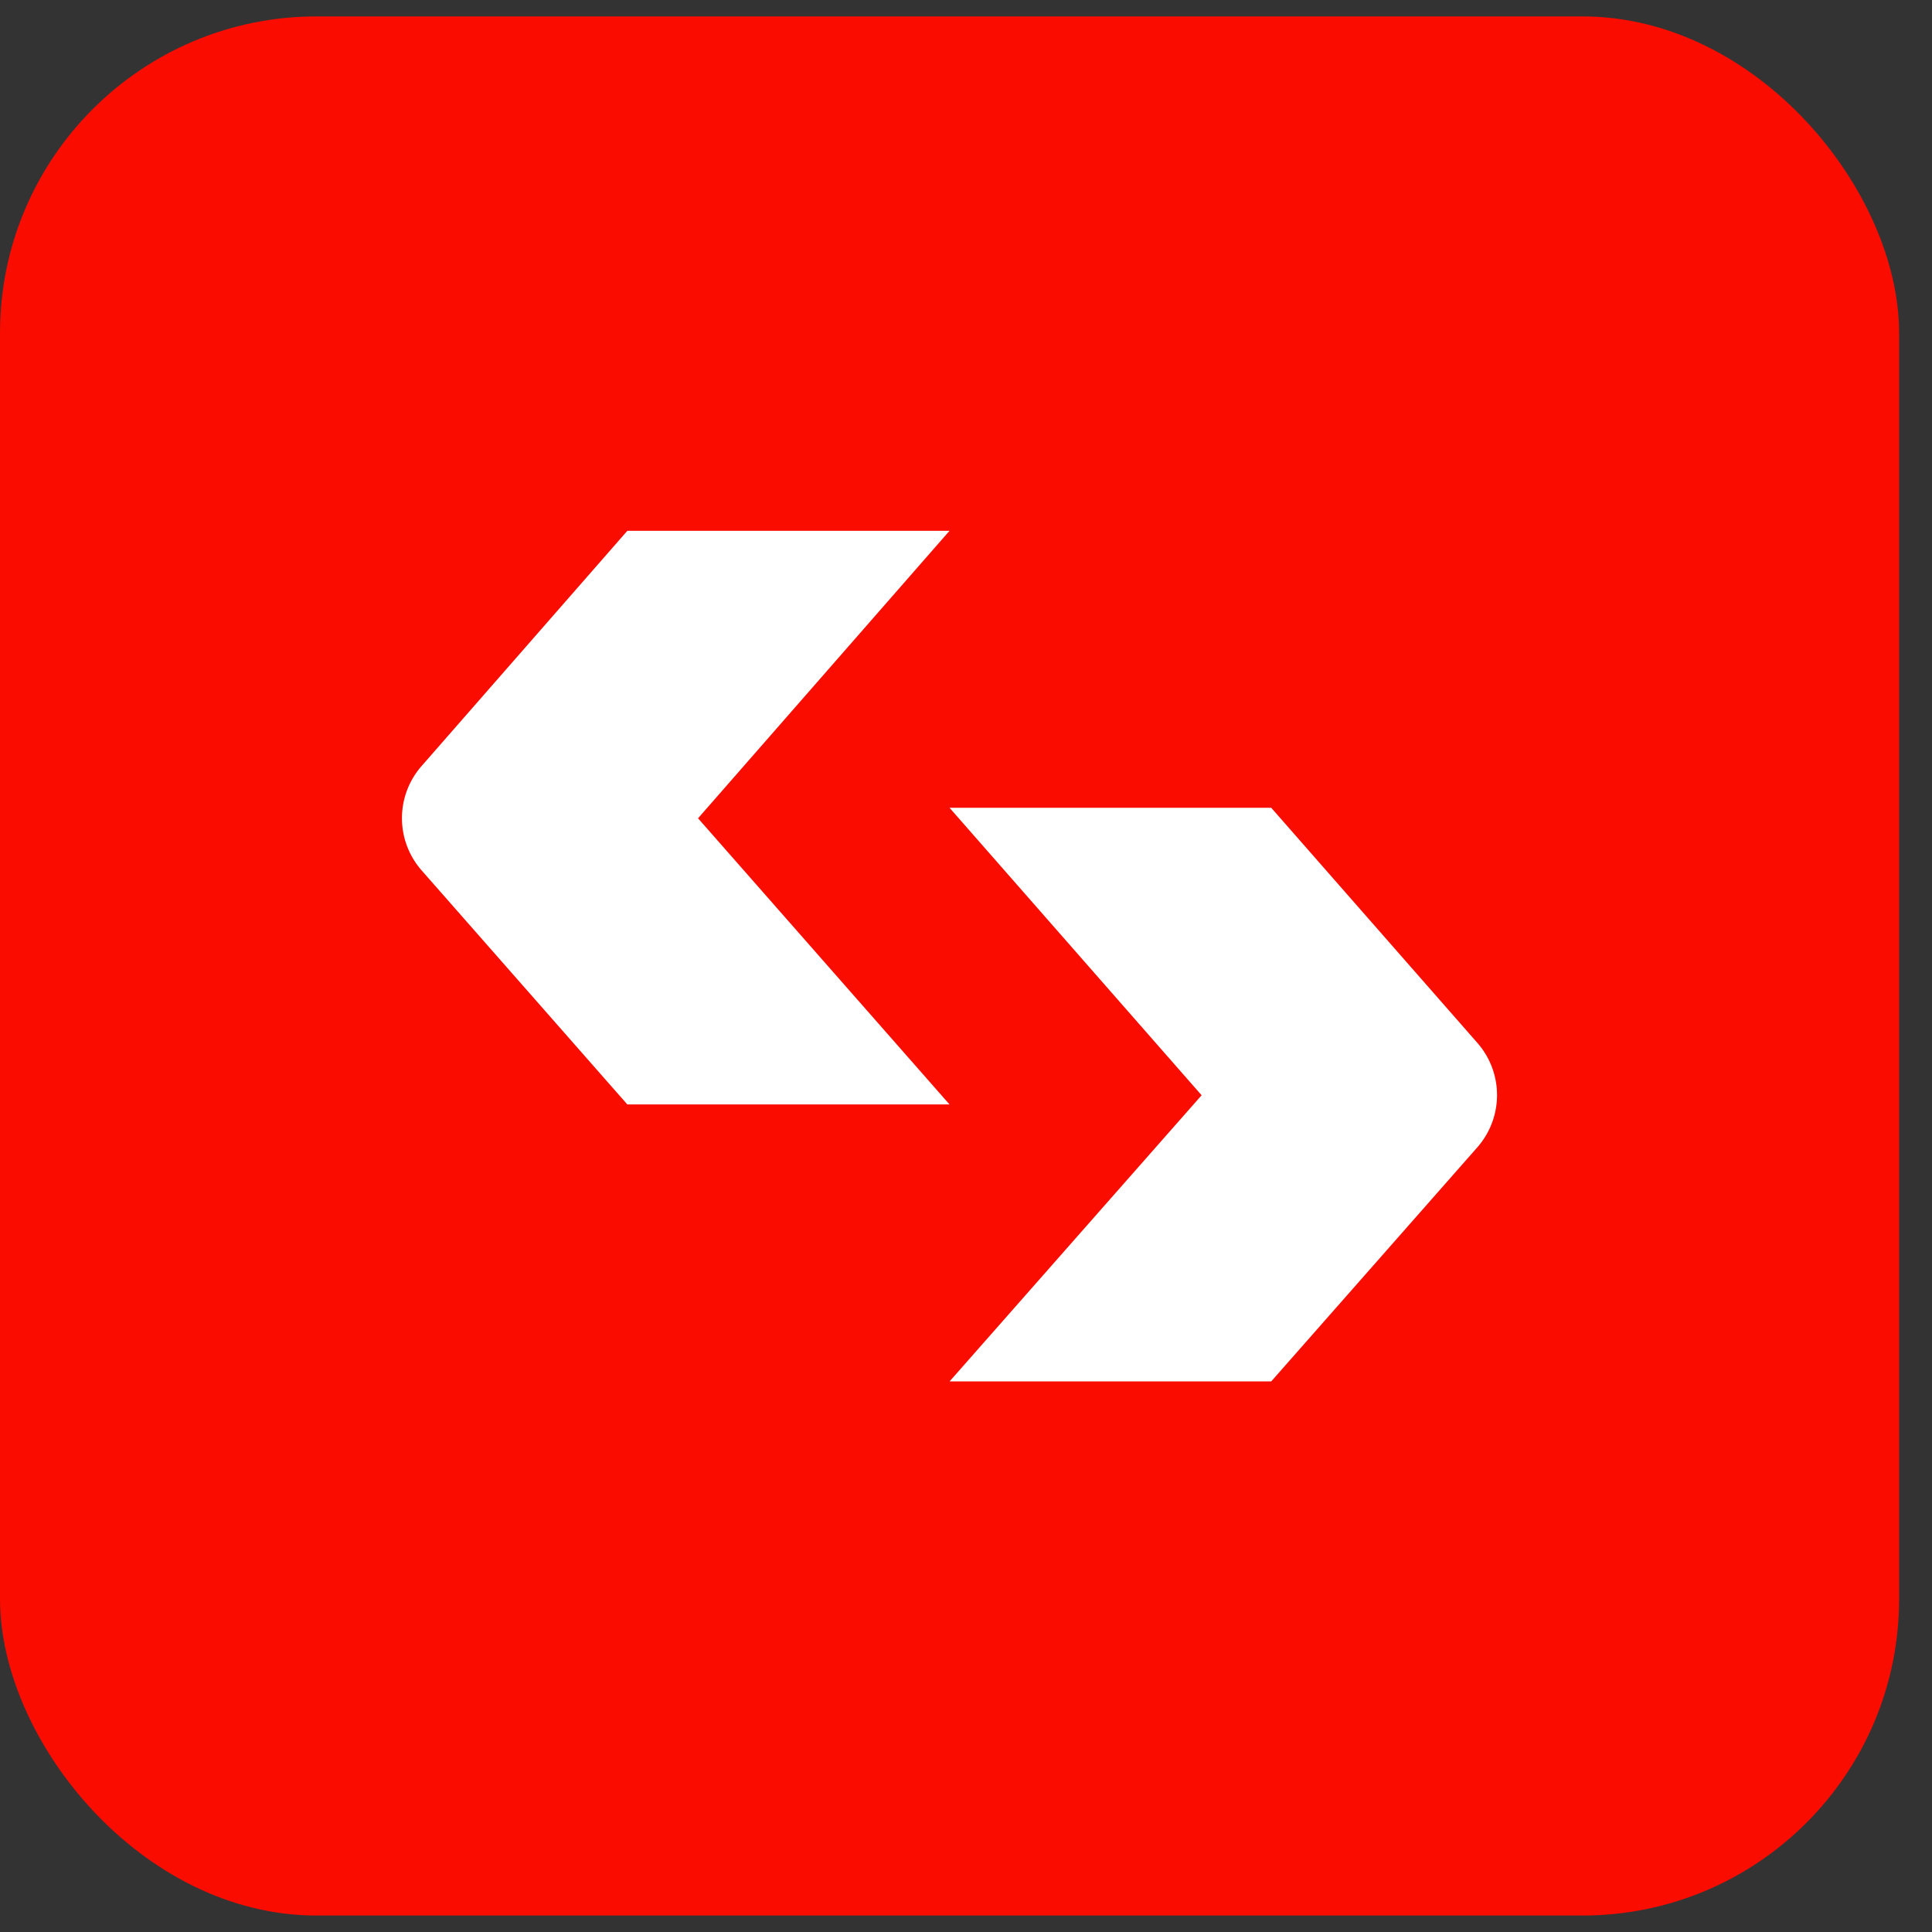
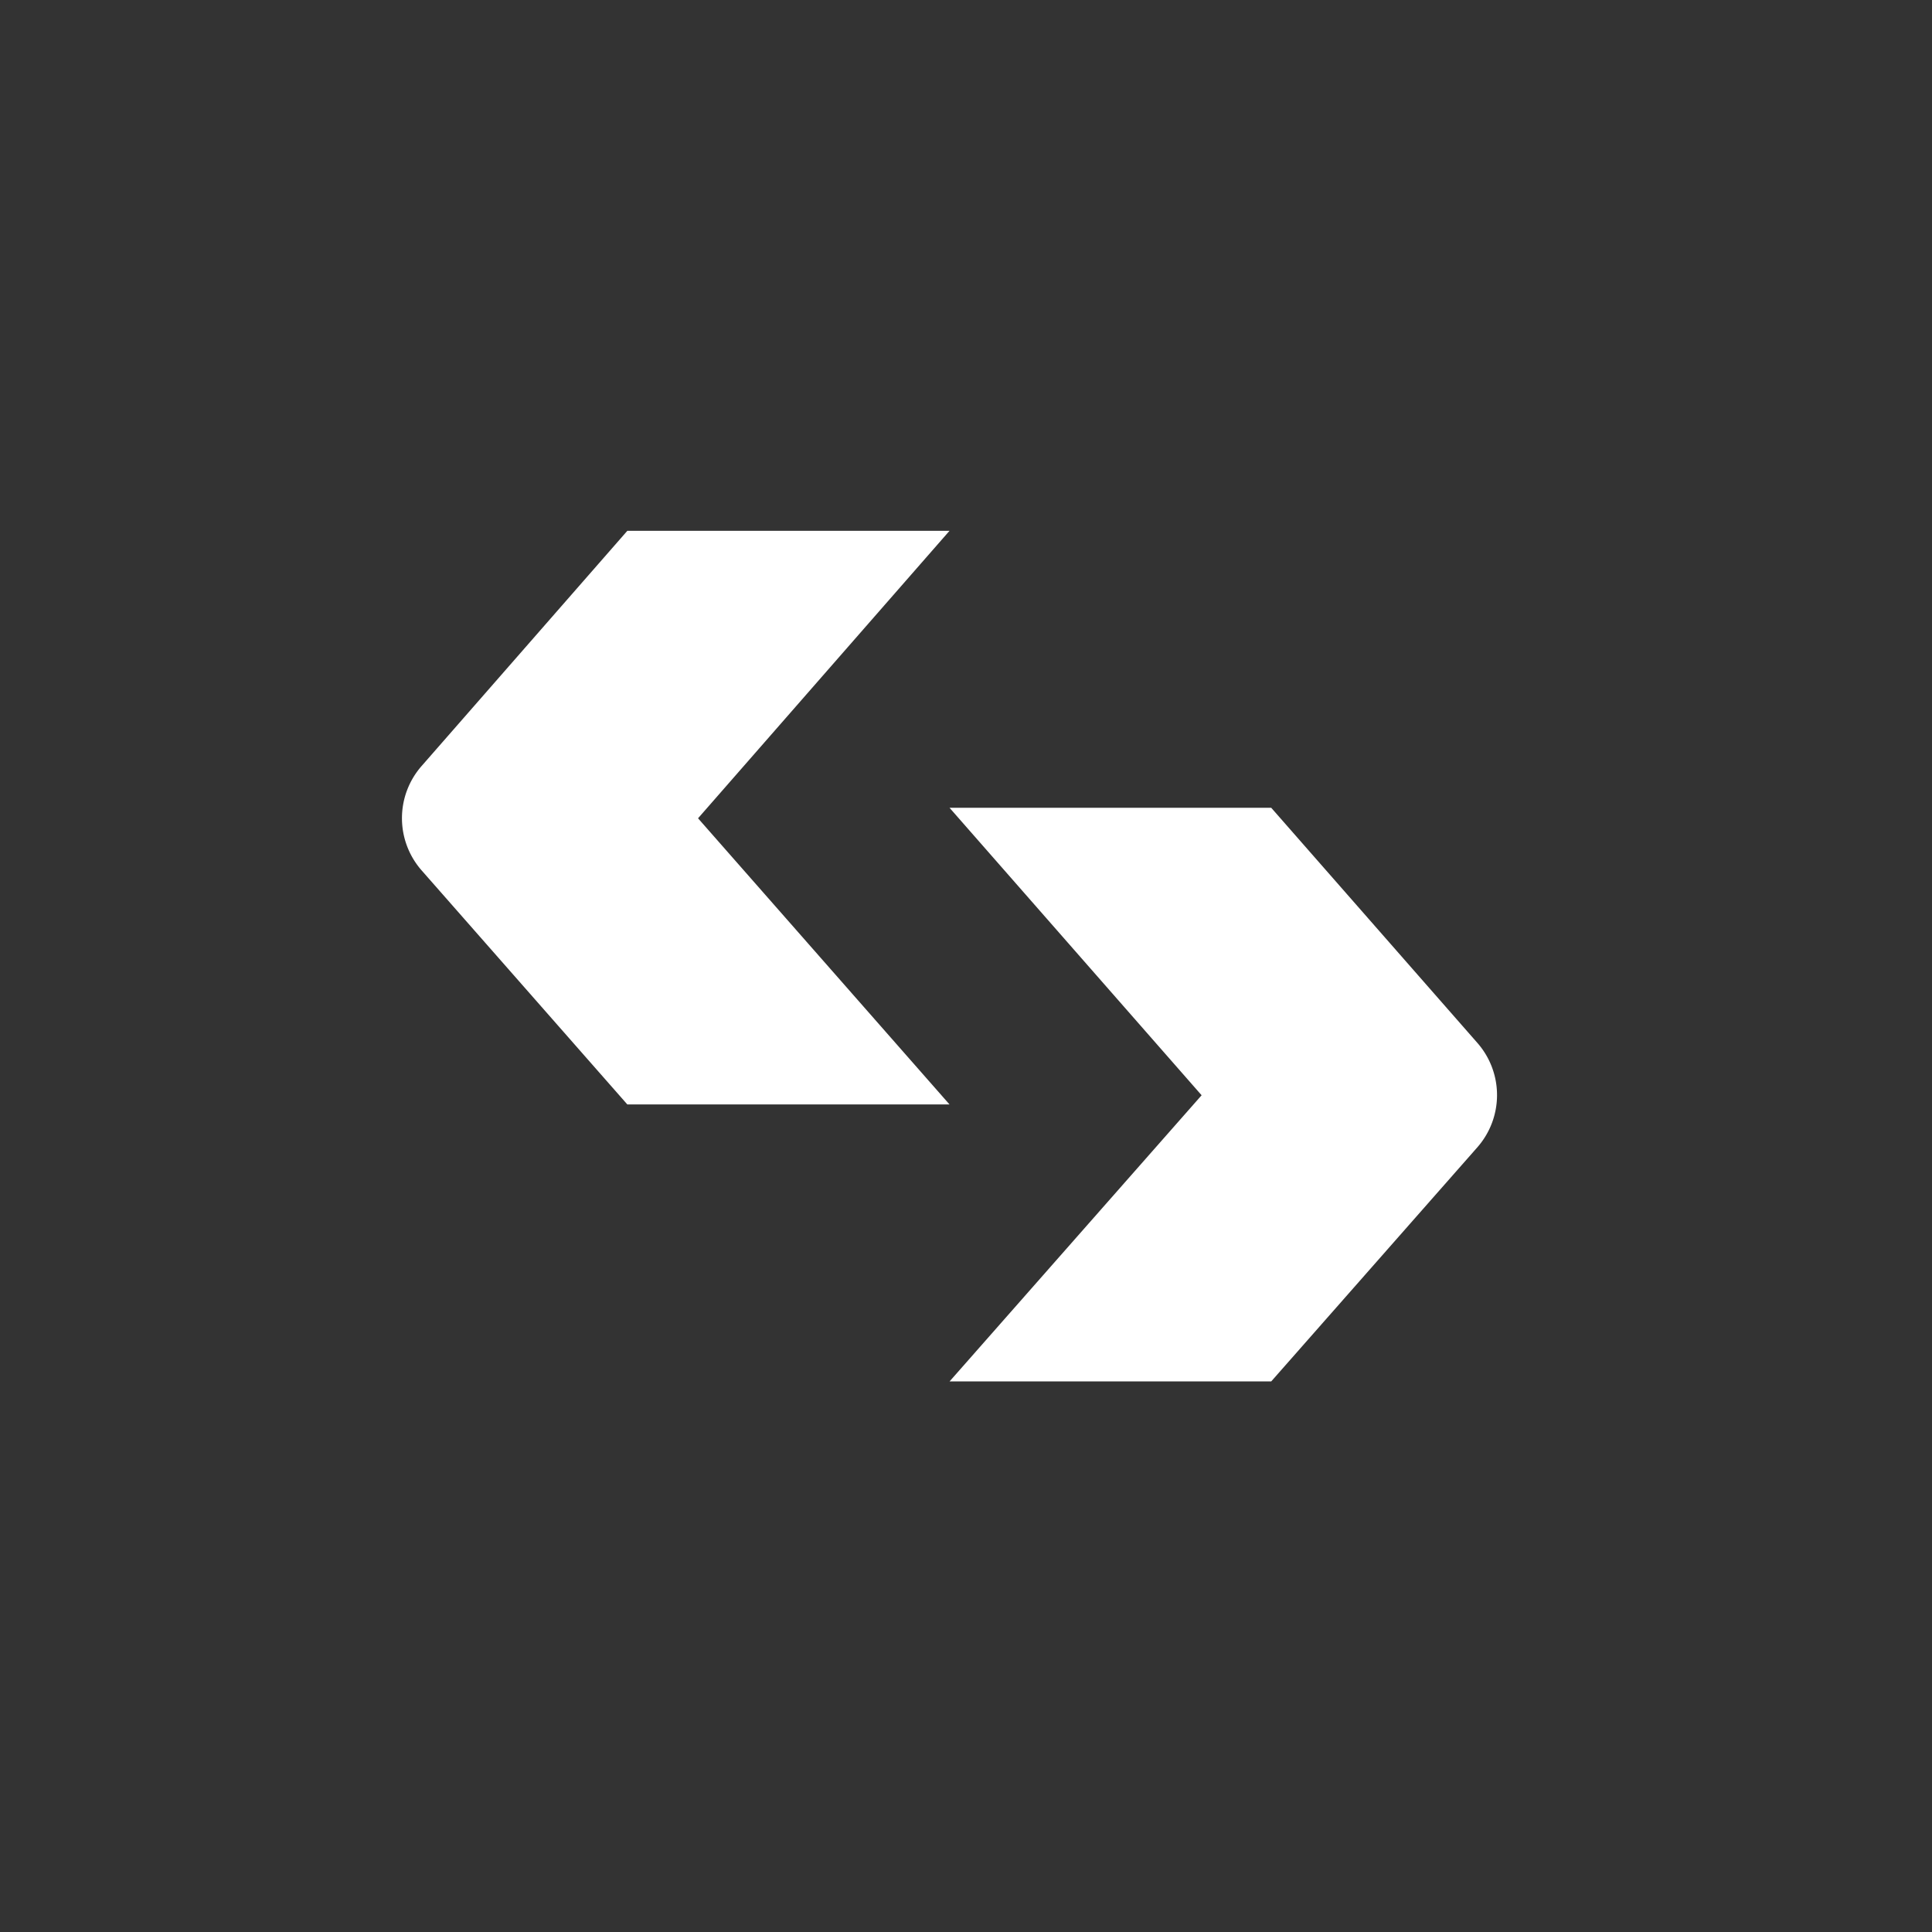
<svg xmlns="http://www.w3.org/2000/svg" width="42" height="42" fill="none">
  <rect width="100%" height="100%" fill="#333333" stroke="none" />
-   <rect width="41.285" height="41.285" y=".357" fill="#FA0C00" rx="6.881" />
  <path fill="#fff" d="M20.643 17.56h6.992l4.483 5.113a1.72 1.72 0 0 1-.003 2.27l-4.48 5.088h-6.992l5.479-6.221-5.48-6.25ZM13.638 24.01l-4.472-5.088a1.72 1.72 0 0 1-.002-2.268l4.474-5.115h7.004l-5.467 6.25 5.467 6.221h-7.004Z" />
</svg>